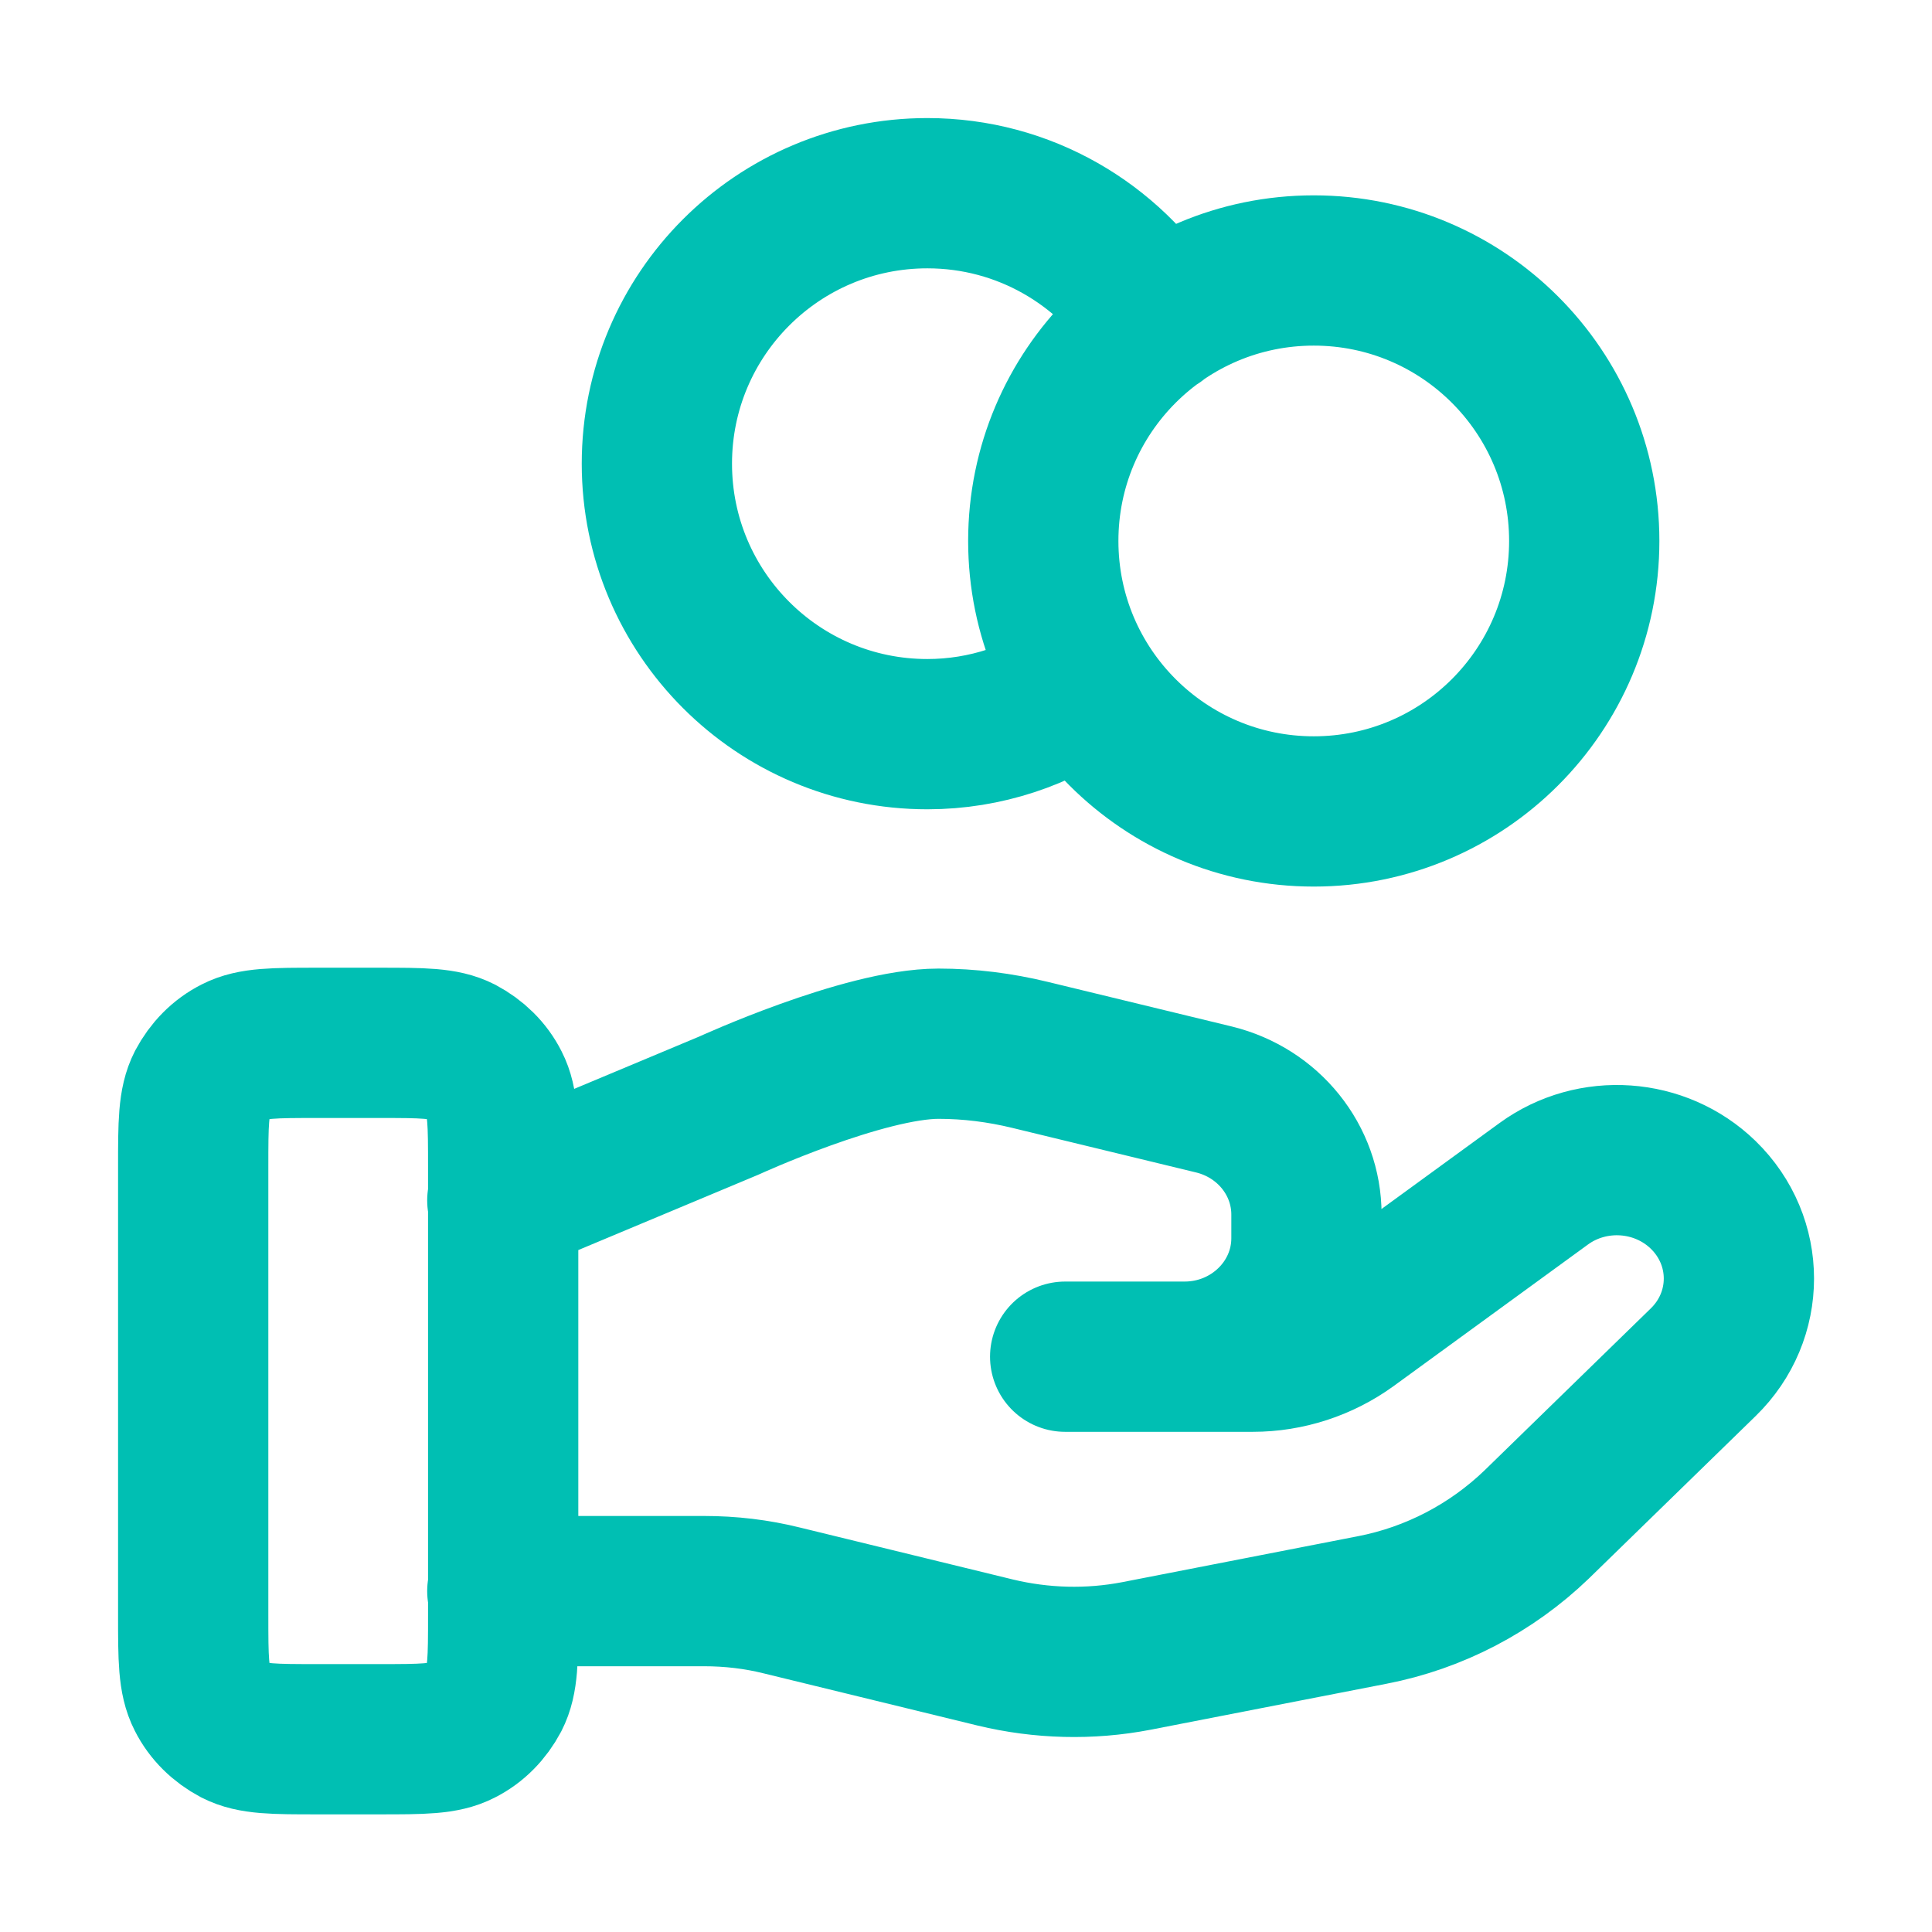
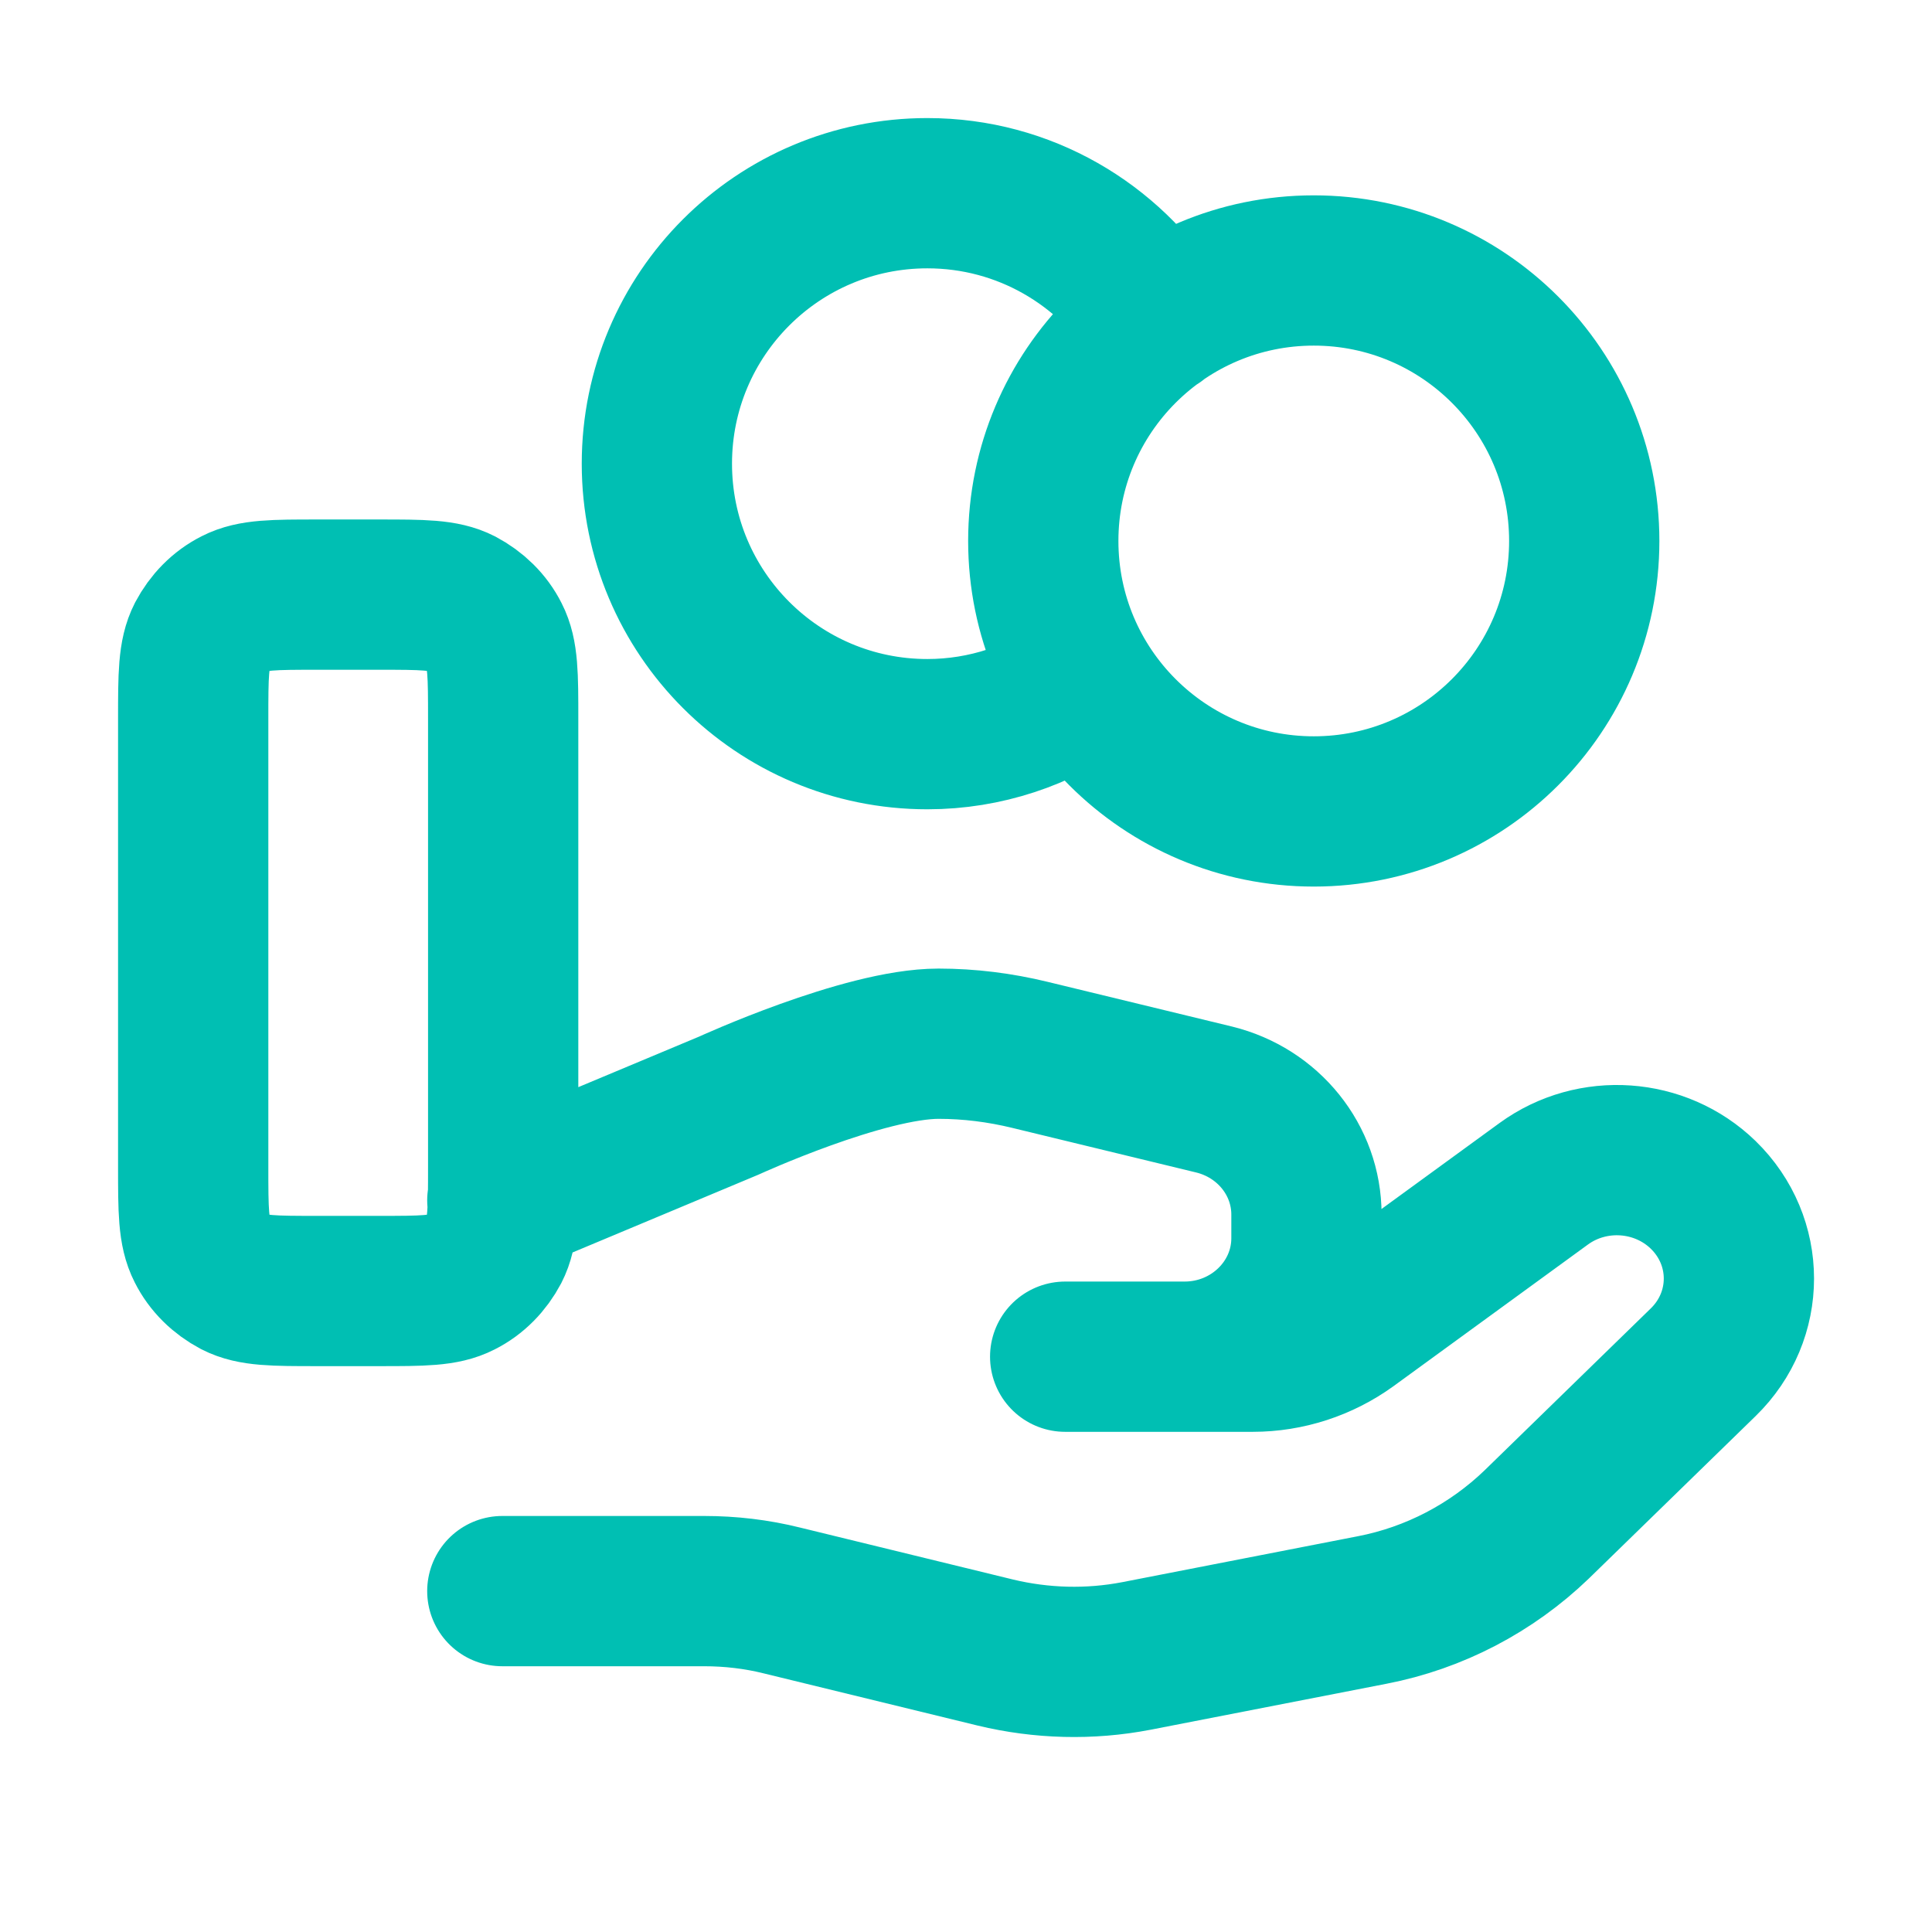
<svg xmlns="http://www.w3.org/2000/svg" id="Layer_1" width="45" height="45" viewBox="0 0 45 45">
-   <path d="M25.25,15.93c-1.03.73-2.29,1.17-3.65,1.17-3.48,0-6.3-2.82-6.3-6.3s2.82-6.3,6.3-6.3c2.26,0,4.23,1.19,5.35,2.97M11.7,37.06h4.7c.61,0,1.22.07,1.82.22l4.96,1.21c1.08.26,2.2.29,3.29.08l5.49-1.07c1.45-.28,2.78-.98,3.83-1.99l3.88-3.78c1.11-1.08,1.11-2.82,0-3.9-1-.97-2.58-1.08-3.71-.26l-4.53,3.3c-.65.47-1.44.73-2.25.73h-4.37,2.78c1.57,0,2.84-1.24,2.84-2.76v-.55c0-1.27-.89-2.37-2.15-2.68l-4.29-1.04c-.7-.17-1.41-.26-2.13-.26-1.74,0-4.88,1.44-4.88,1.44l-5.28,2.21M36.9,12.6c0,3.48-2.82,6.3-6.3,6.3s-6.3-2.82-6.3-6.3,2.82-6.3,6.3-6.3,6.3,2.82,6.3,6.3ZM4.5,27.18v10.44c0,1.01,0,1.51.2,1.9.17.34.45.61.79.79.39.2.89.2,1.9.2h1.44c1.01,0,1.51,0,1.9-.2.34-.17.61-.45.79-.79.2-.39.2-.89.2-1.9v-10.44c0-1.01,0-1.51-.2-1.9-.17-.34-.45-.61-.79-.79-.39-.2-.89-.2-1.9-.2h-1.44c-1.01,0-1.51,0-1.9.2-.34.17-.61.45-.79.79-.2.39-.2.89-.2,1.9Z" style="fill: none; stroke: #00bfb3; stroke-linecap: round; stroke-linejoin: round; stroke-width: 3.5px;" />
+   <path d="M25.25,15.93c-1.03.73-2.29,1.17-3.65,1.17-3.48,0-6.3-2.82-6.3-6.3s2.82-6.3,6.3-6.3c2.26,0,4.23,1.19,5.35,2.97M11.7,37.06h4.7c.61,0,1.22.07,1.82.22l4.96,1.21c1.08.26,2.2.29,3.29.08l5.49-1.07c1.45-.28,2.78-.98,3.83-1.99l3.88-3.78c1.11-1.08,1.11-2.82,0-3.9-1-.97-2.58-1.08-3.71-.26l-4.53,3.3c-.65.47-1.44.73-2.25.73h-4.37,2.78c1.57,0,2.84-1.24,2.84-2.76v-.55c0-1.27-.89-2.37-2.15-2.68l-4.29-1.04c-.7-.17-1.41-.26-2.13-.26-1.74,0-4.88,1.44-4.88,1.44l-5.28,2.21M36.9,12.6c0,3.48-2.82,6.3-6.3,6.3s-6.3-2.82-6.3-6.3,2.82-6.3,6.3-6.3,6.3,2.82,6.3,6.3ZM4.5,27.18c0,1.01,0,1.51.2,1.9.17.34.45.61.79.79.39.2.89.2,1.9.2h1.44c1.01,0,1.51,0,1.9-.2.34-.17.61-.45.79-.79.2-.39.2-.89.2-1.9v-10.44c0-1.01,0-1.51-.2-1.9-.17-.34-.45-.61-.79-.79-.39-.2-.89-.2-1.9-.2h-1.44c-1.01,0-1.51,0-1.9.2-.34.17-.61.45-.79.79-.2.39-.2.89-.2,1.9Z" style="fill: none; stroke: #00bfb3; stroke-linecap: round; stroke-linejoin: round; stroke-width: 3.5px;" />
</svg>